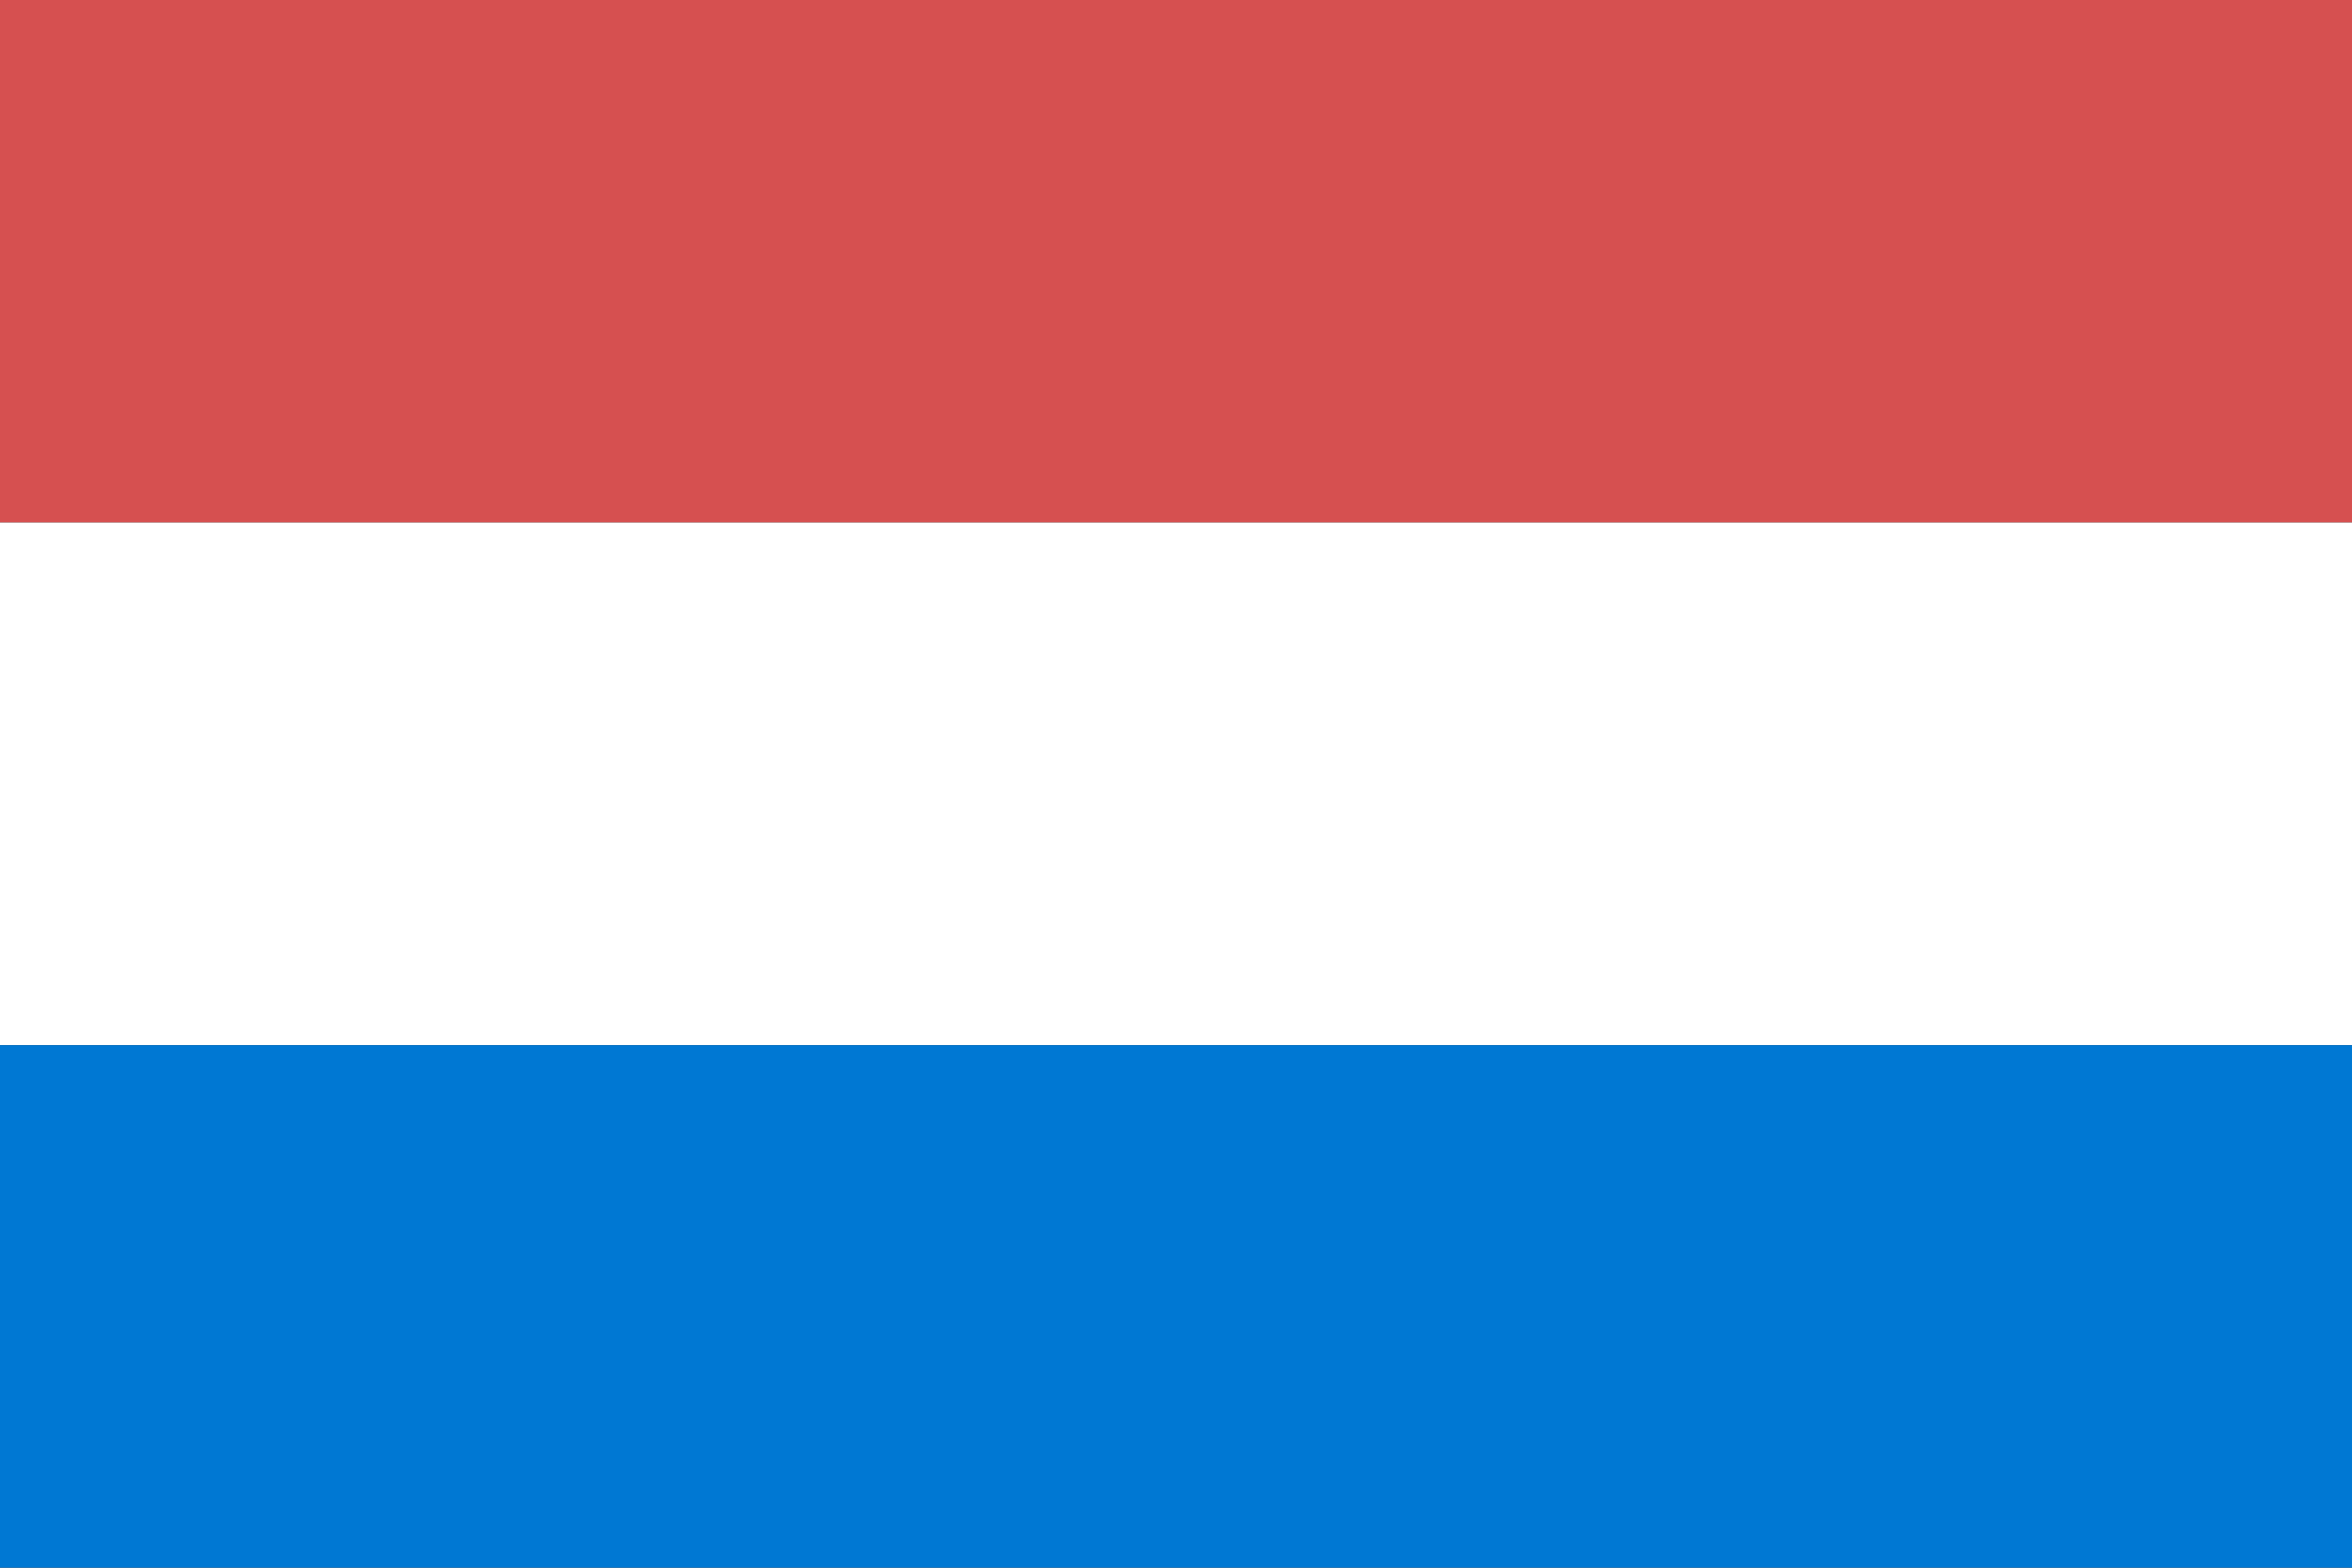
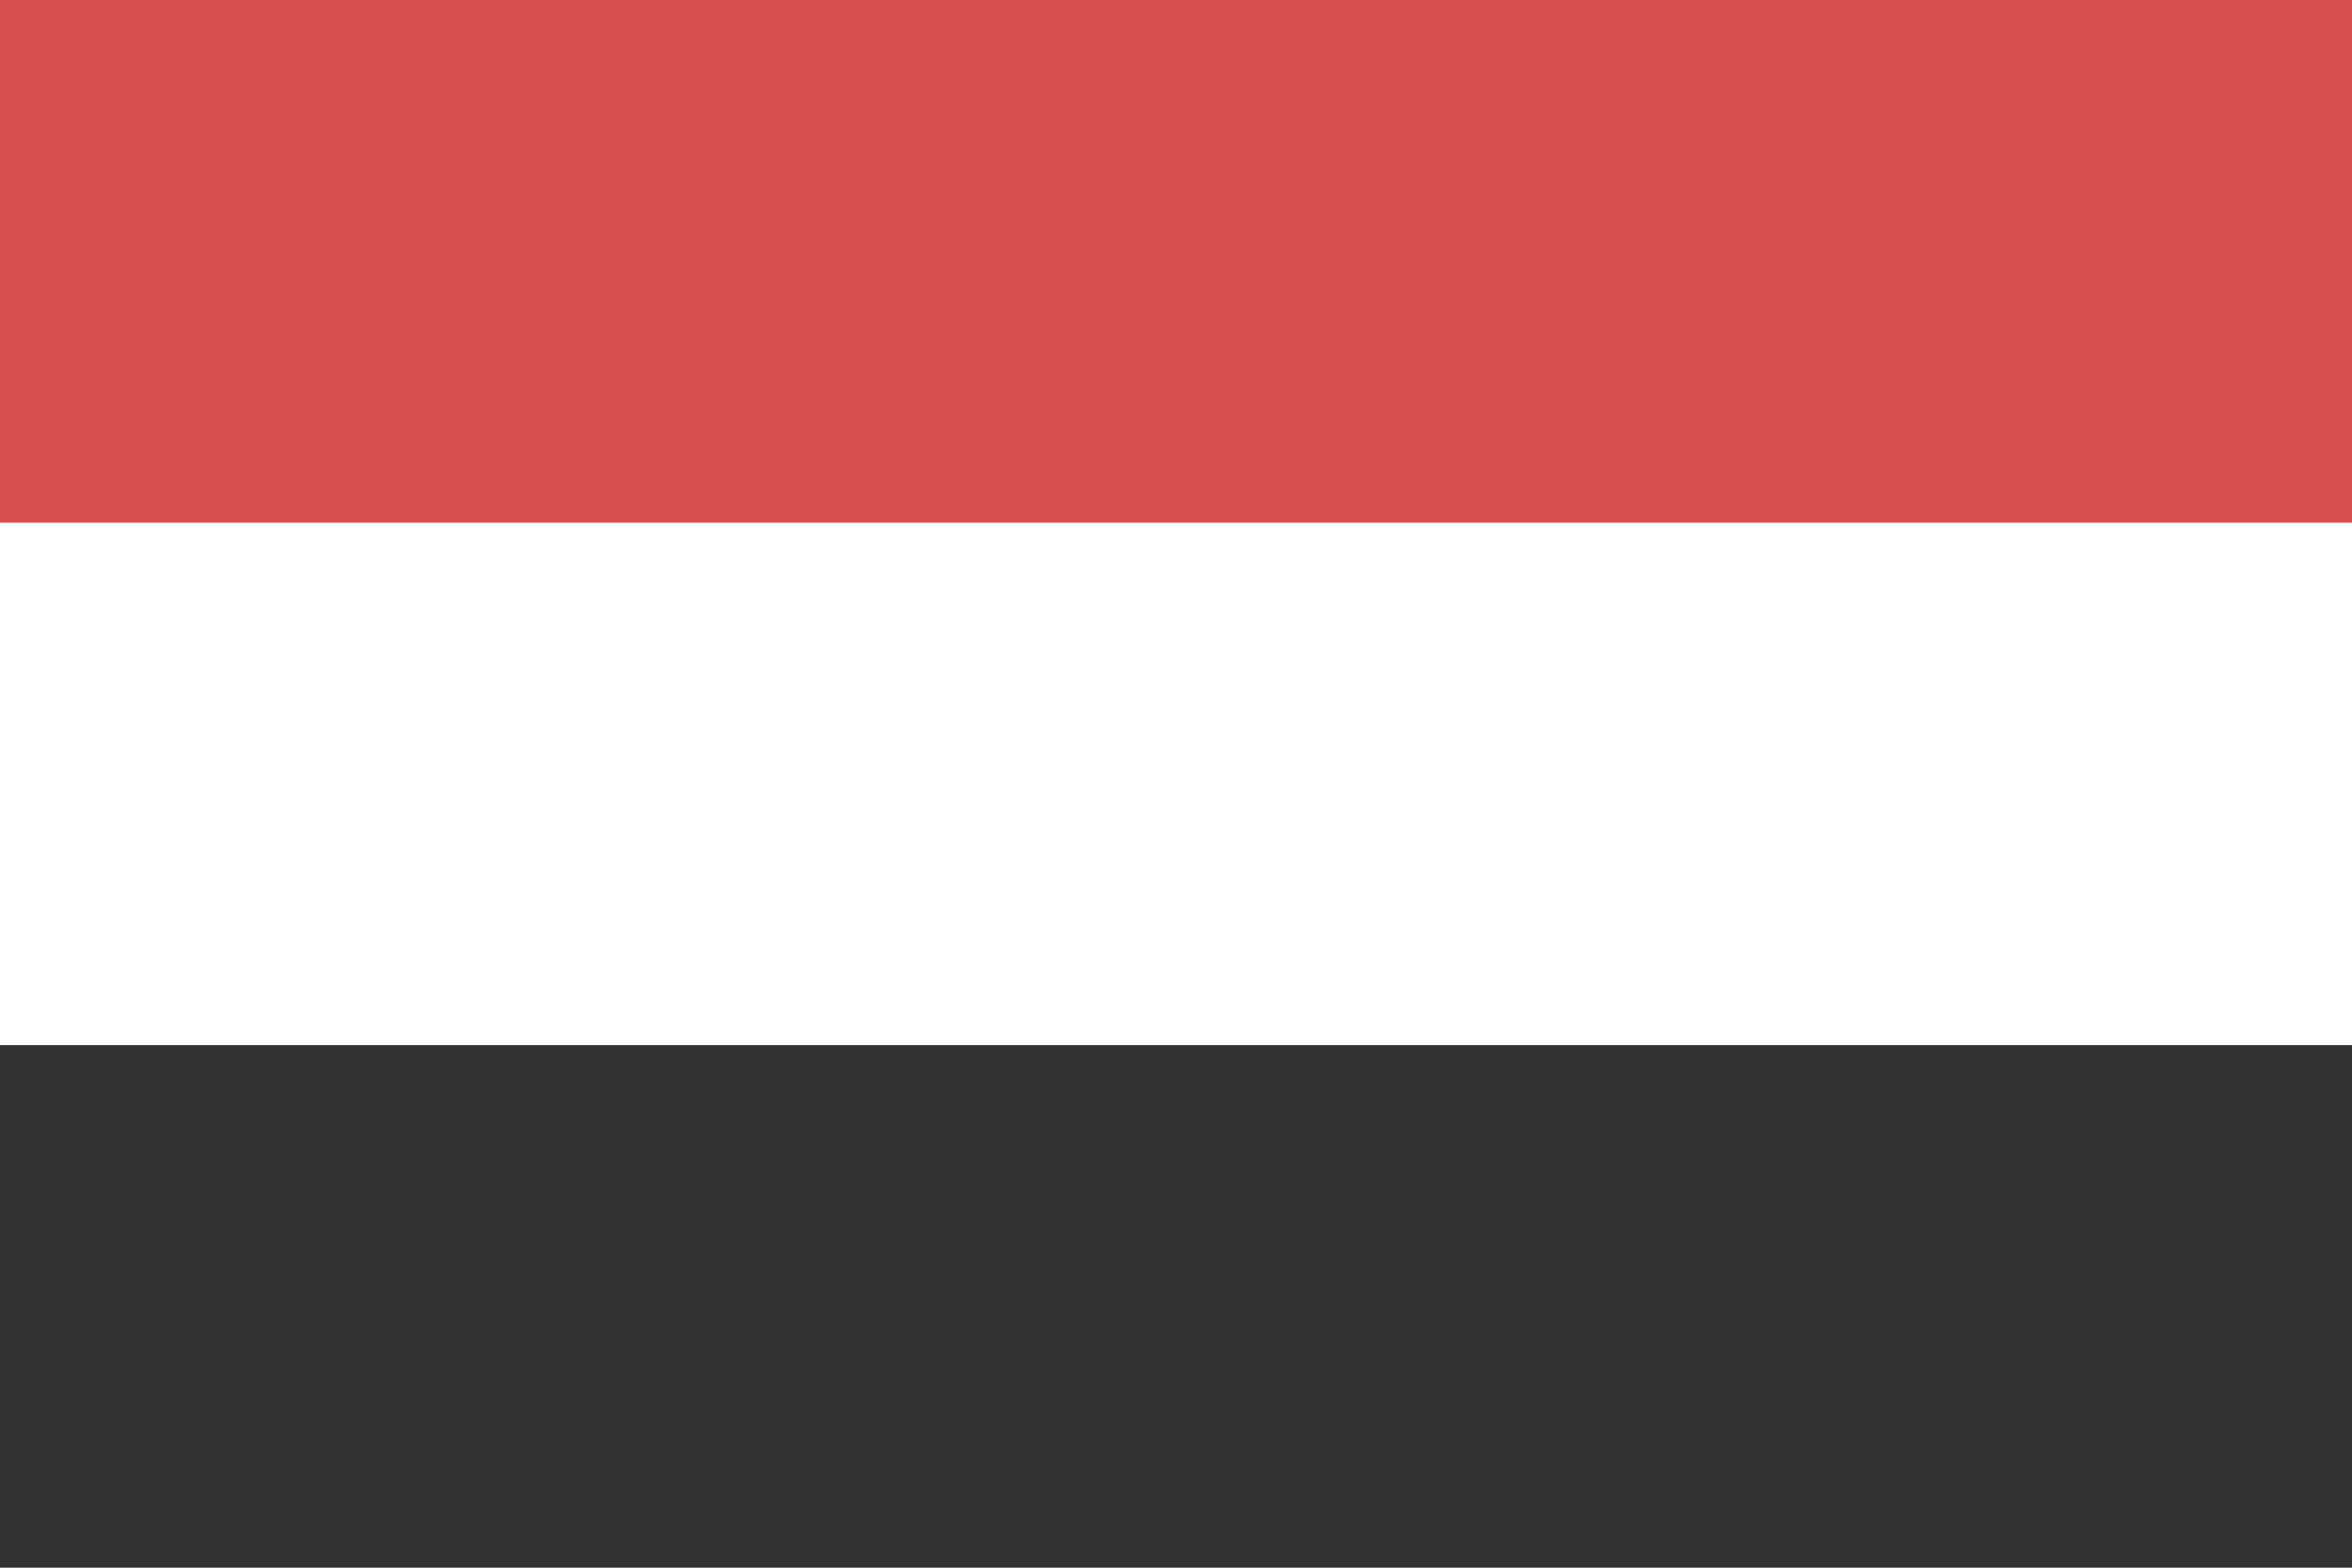
<svg xmlns="http://www.w3.org/2000/svg" width="36px" height="24px" viewBox="0 0 36 24" version="1.1">
  <rect x="0" y="0" width="36" height="24" fill="#333333" stroke="none" />
  <title>Artboard</title>
  <desc>Created with Sketch.</desc>
  <g id="Artboard" stroke="none" stroke-width="1" fill="none" fill-rule="evenodd">
    <rect id="Rectangle" fill="#D65050" x="0" y="0" width="36" height="8" />
    <rect id="Rectangle" fill="#FFFFFF" x="0" y="8" width="36" height="8" />
-     <rect id="Rectangle" fill="#0078D3" x="0" y="16" width="36" height="8" />
  </g>
</svg>